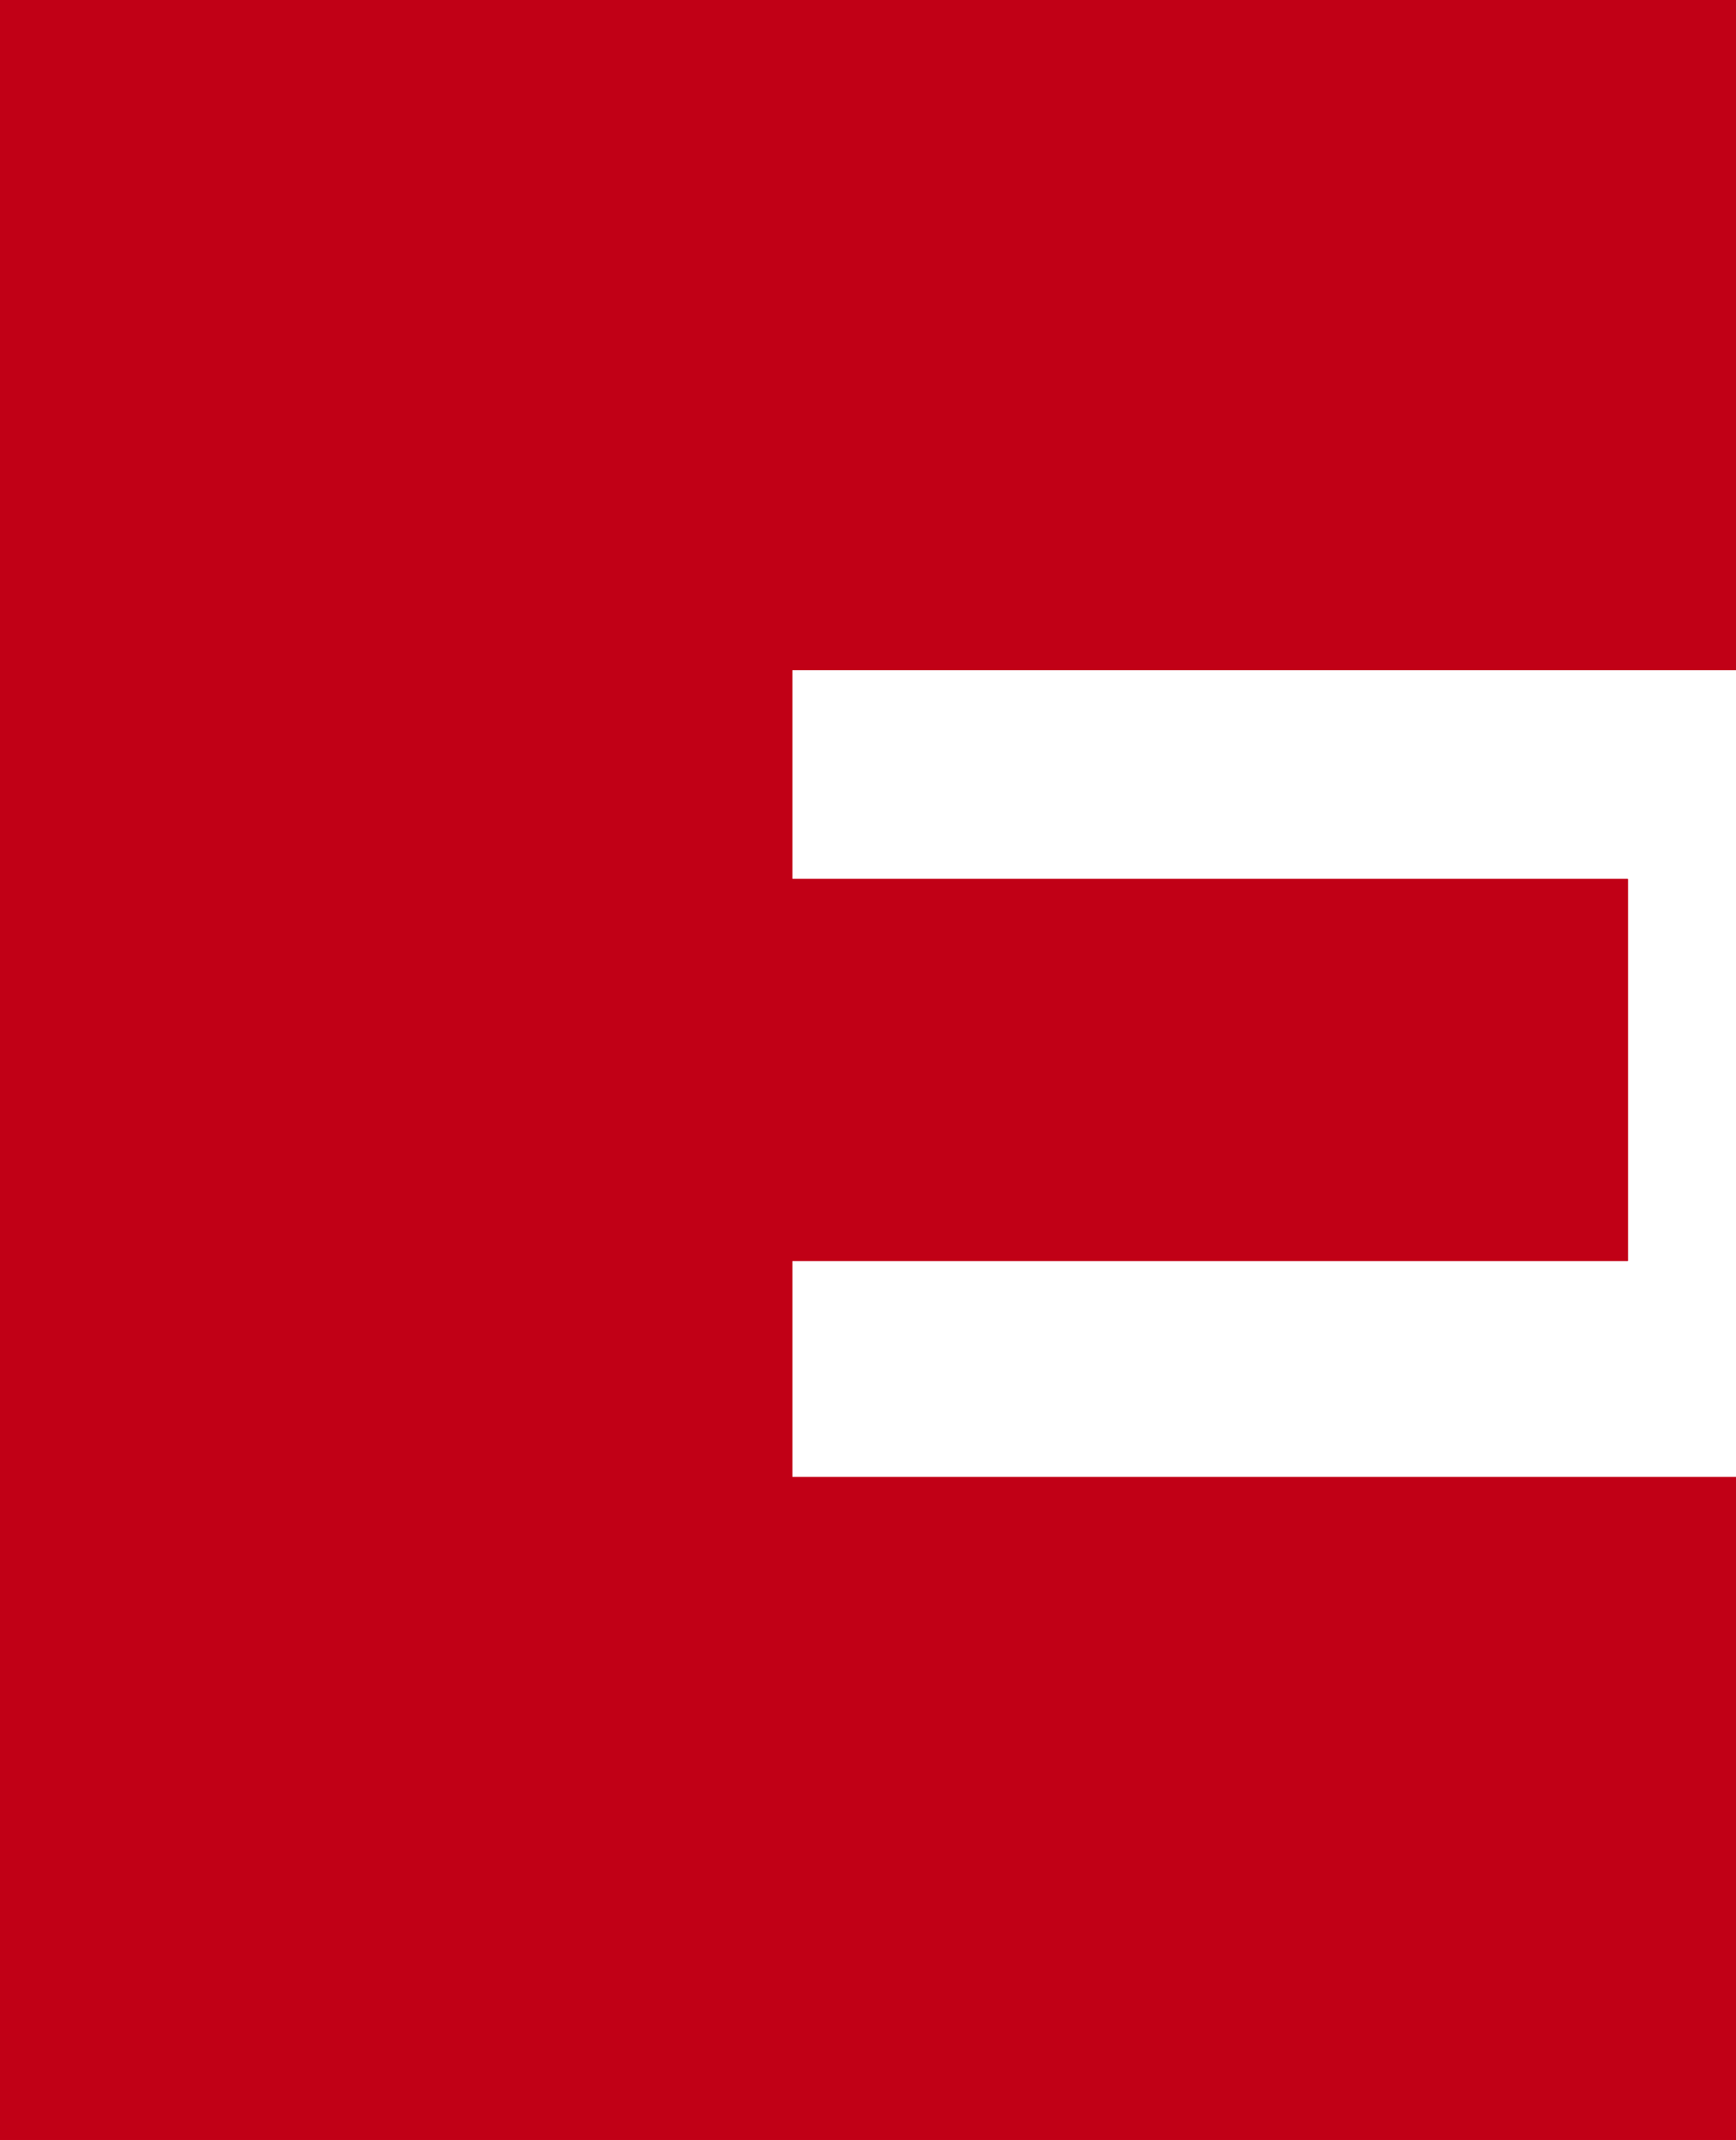
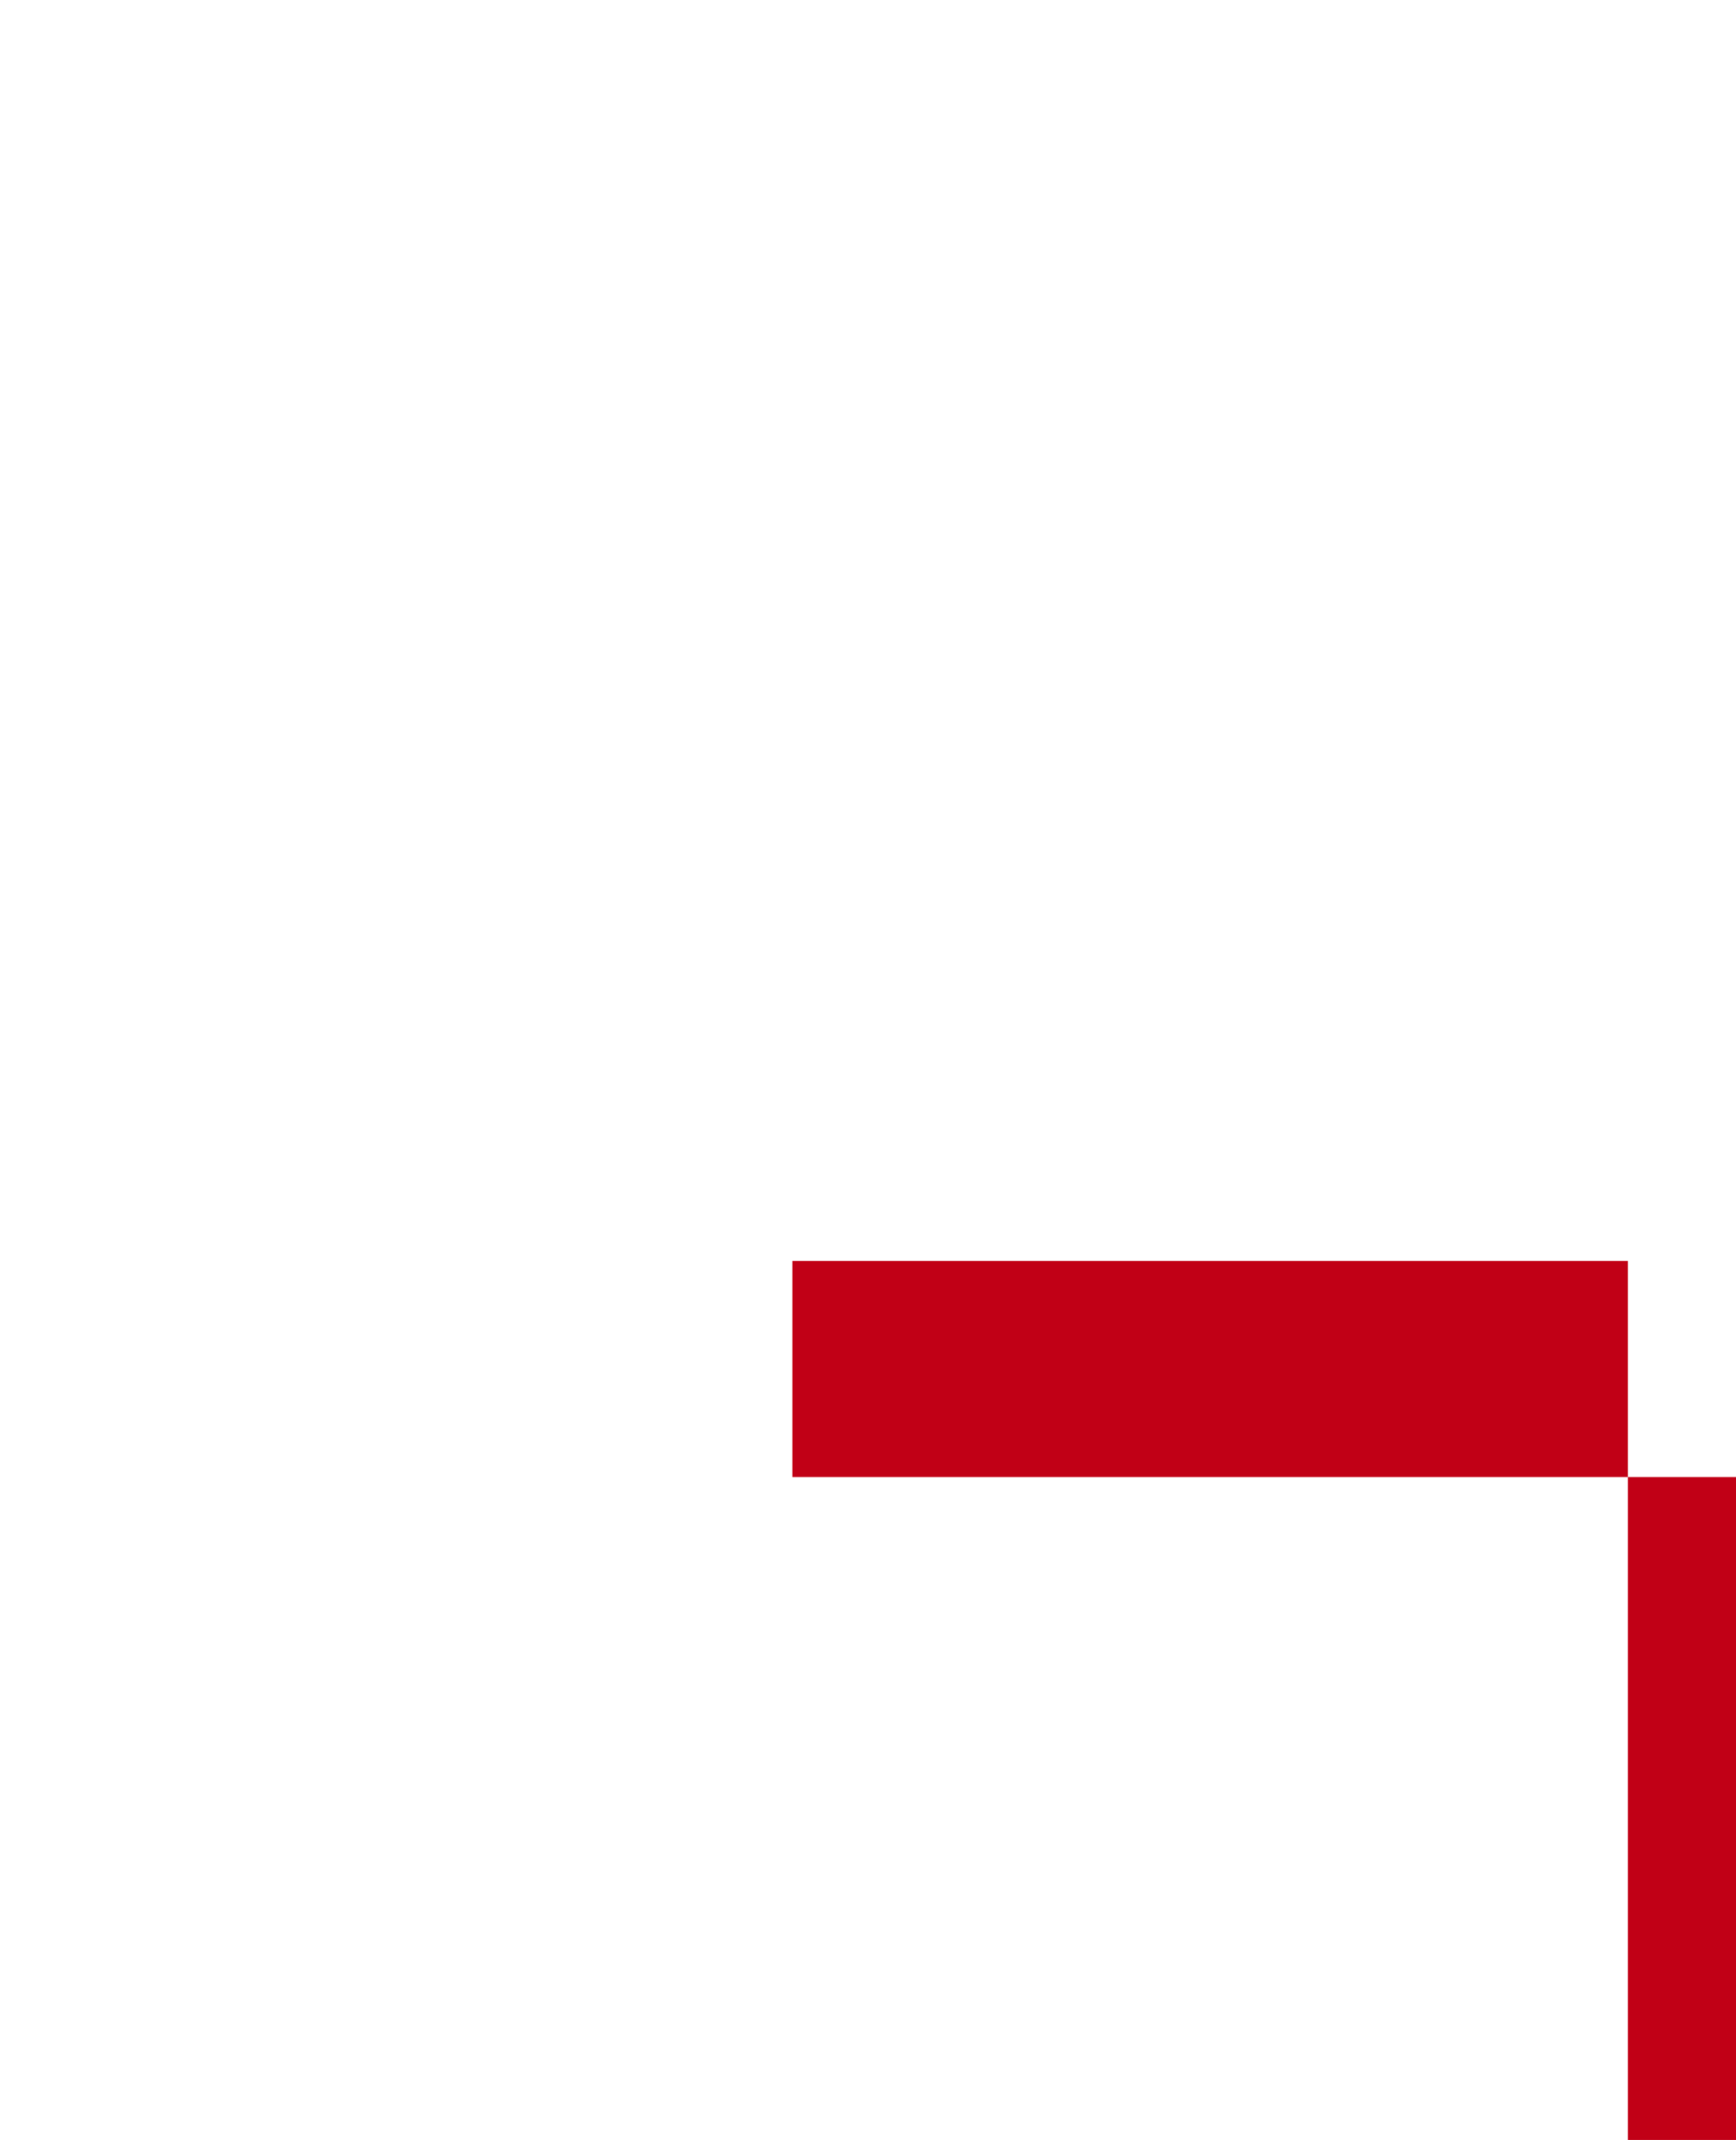
<svg xmlns="http://www.w3.org/2000/svg" id="Layer_1" x="0px" y="0px" viewBox="0 0 24.1 29.7" style="enable-background:new 0 0 24.1 29.7;" xml:space="preserve">
  <style type="text/css"> .st0{fill:#C10016;} </style>
-   <path class="st0" d="M22.6,12.2v5.3H11v3h13.1v9.3H0V0h24.1v9.3H11v2.9H22.6z" />
-   <path class="st0" d="M22.6,12.2v5.3H11v3h13.1v9.3H0V0h24.1v9.3H11v2.9H22.6z" />
+   <path class="st0" d="M22.6,12.2v5.3H11v3h13.1v9.3H0h24.1v9.3H11v2.9H22.6z" />
</svg>